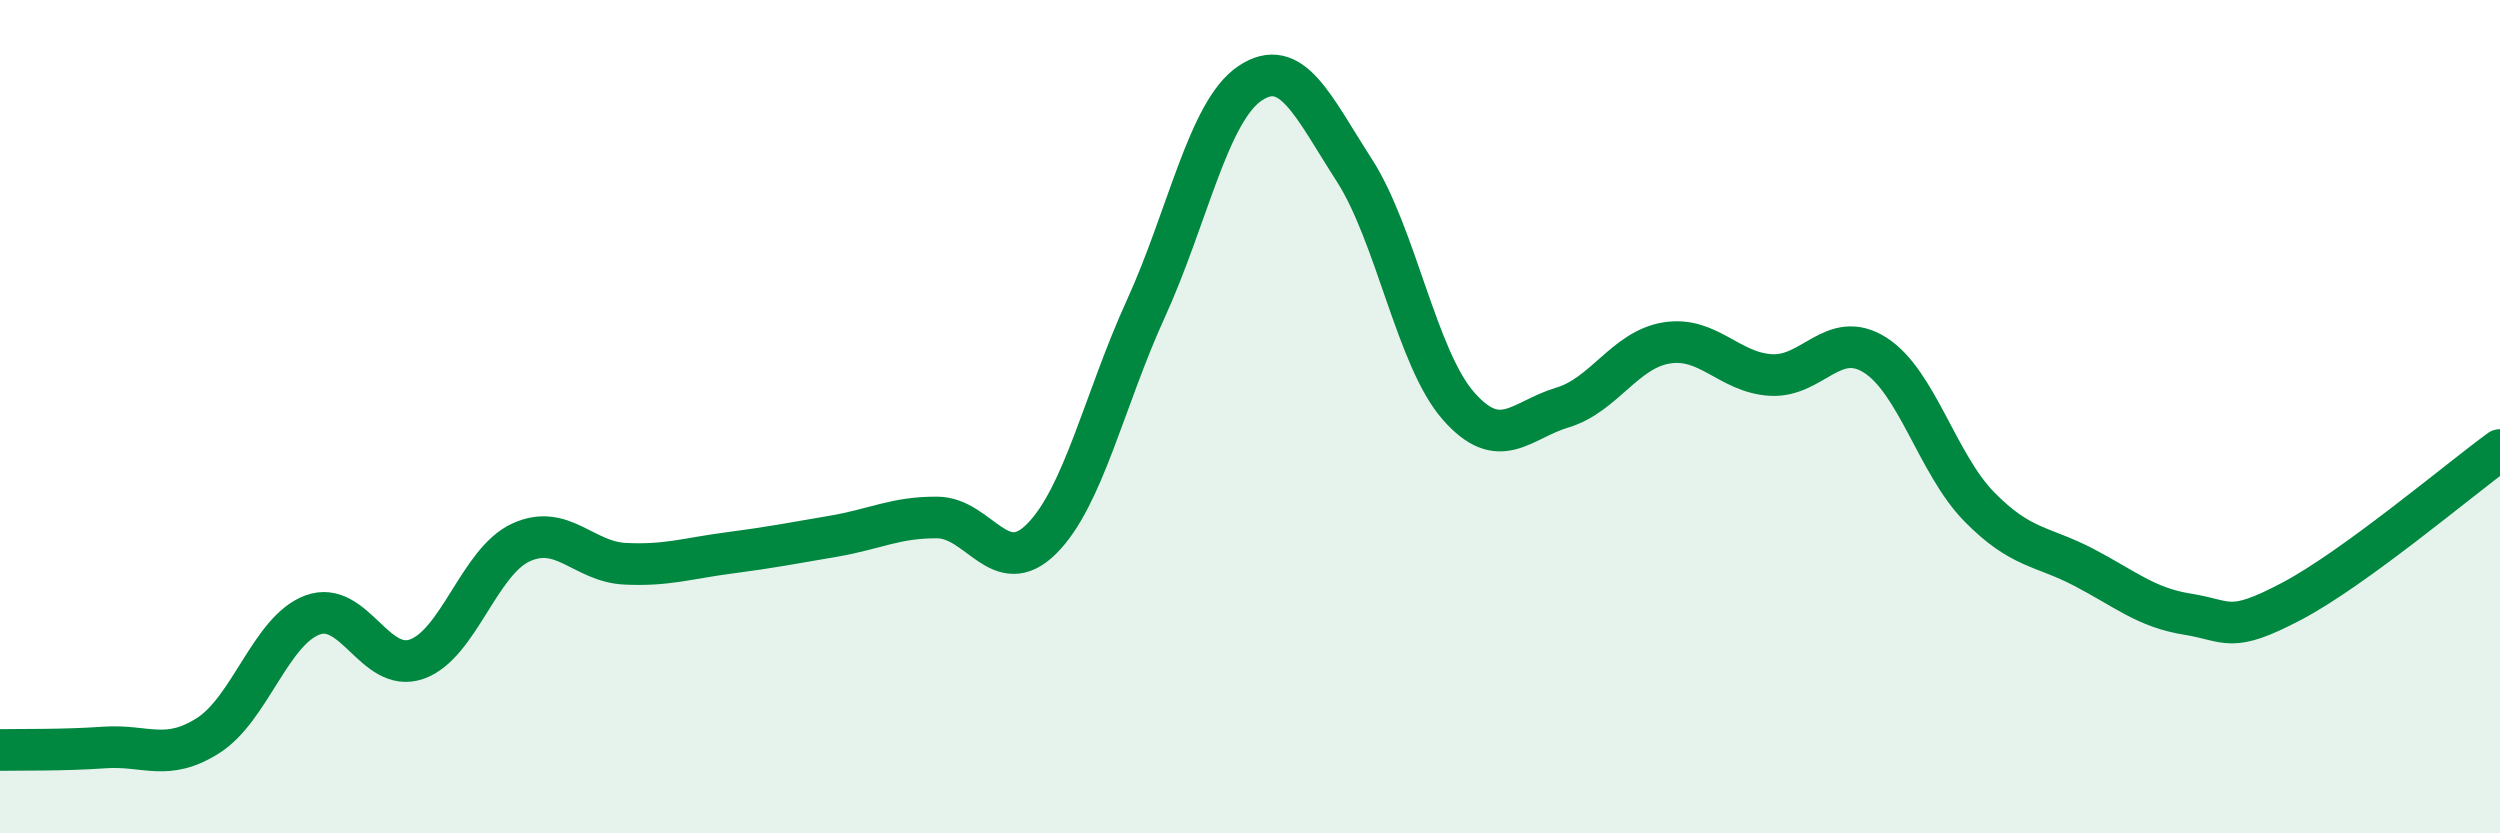
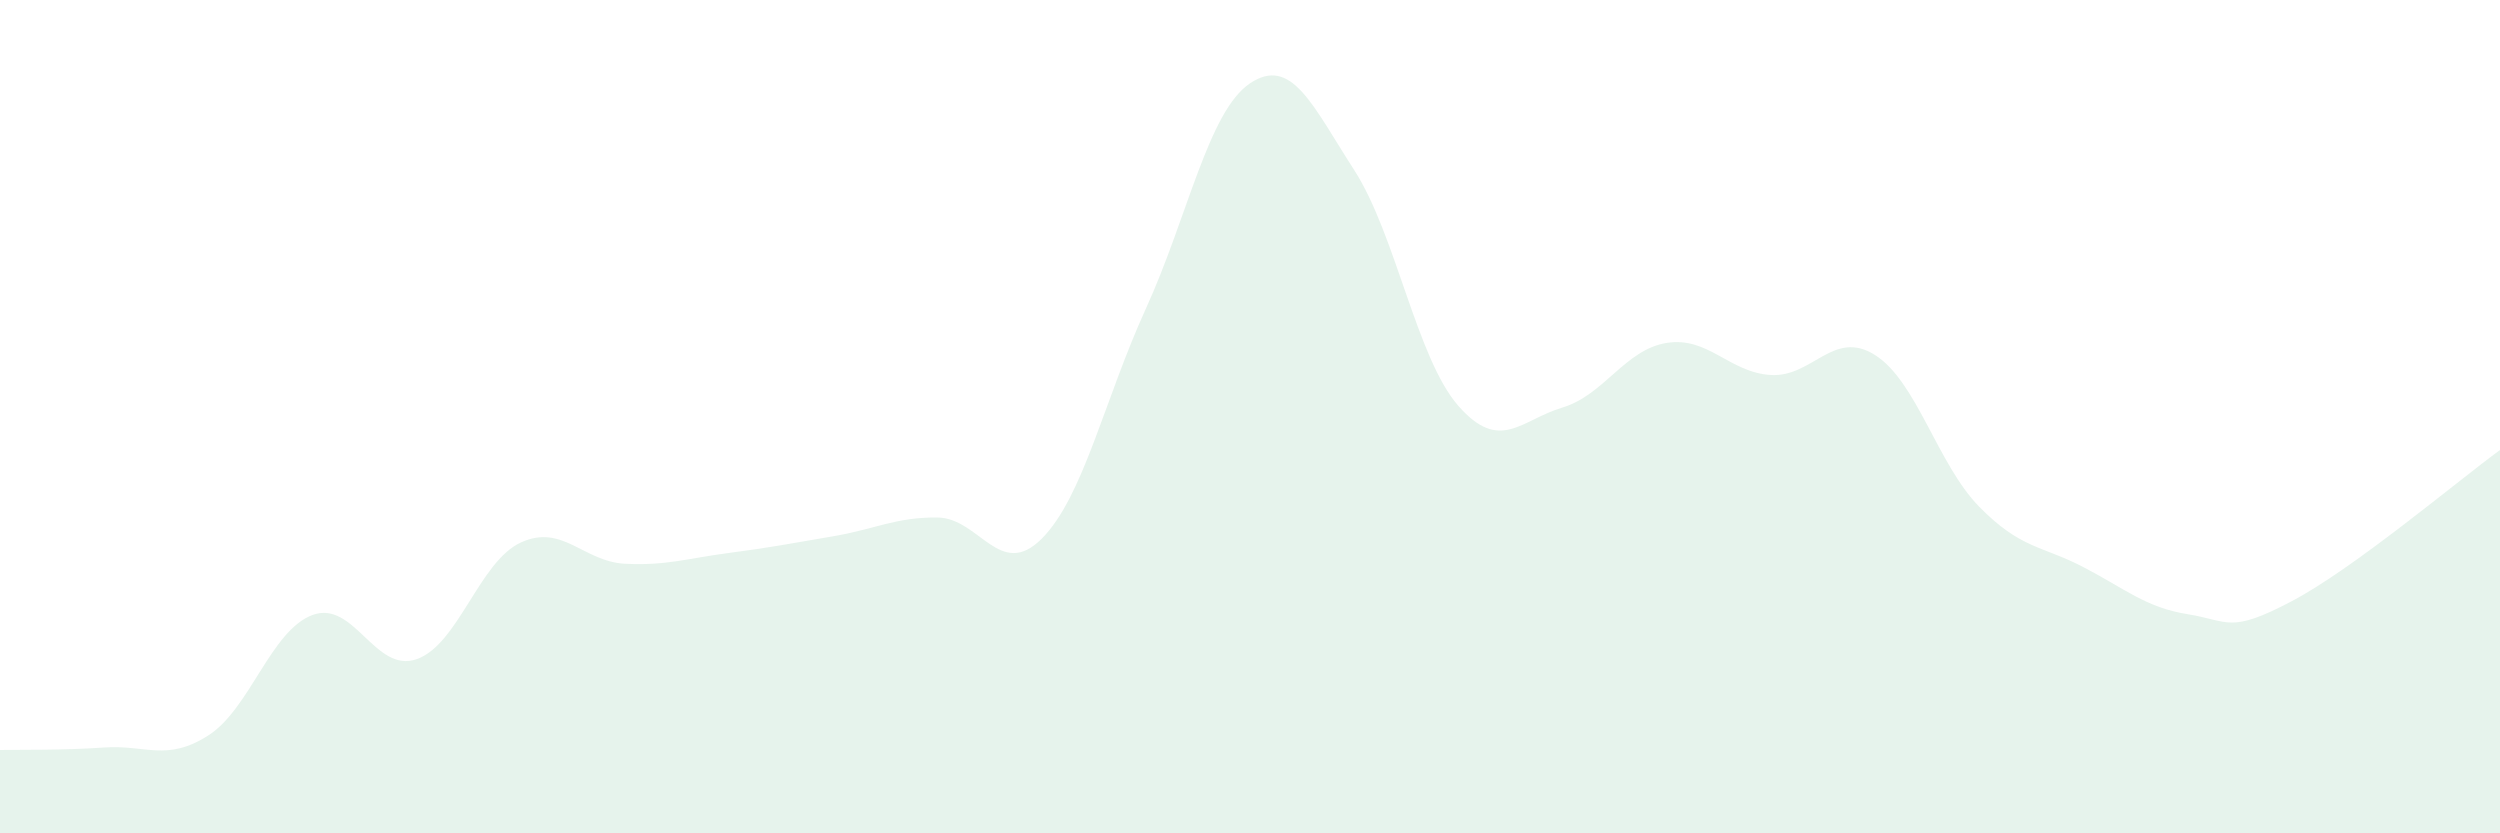
<svg xmlns="http://www.w3.org/2000/svg" width="60" height="20" viewBox="0 0 60 20">
  <path d="M 0,18 C 0.5,17.99 1.5,18.01 2.5,17.94 C 3.5,17.87 4,18.29 5,17.65 C 6,17.01 6.5,15.13 7.5,14.76 C 8.5,14.39 9,16.17 10,15.82 C 11,15.47 11.5,13.48 12.5,13.02 C 13.5,12.56 14,13.48 15,13.53 C 16,13.58 16.5,13.4 17.5,13.27 C 18.5,13.14 19,13.04 20,12.87 C 21,12.7 21.5,12.41 22.5,12.42 C 23.5,12.43 24,13.93 25,12.93 C 26,11.93 26.5,9.6 27.5,7.41 C 28.5,5.22 29,2.67 30,2 C 31,1.33 31.5,2.53 32.5,4.08 C 33.5,5.63 34,8.6 35,9.74 C 36,10.88 36.5,10.08 37.5,9.78 C 38.5,9.48 39,8.39 40,8.23 C 41,8.07 41.5,8.94 42.5,9 C 43.5,9.06 44,7.89 45,8.52 C 46,9.15 46.5,11.14 47.5,12.16 C 48.5,13.18 49,13.09 50,13.61 C 51,14.13 51.5,14.58 52.5,14.74 C 53.5,14.9 53.5,15.22 55,14.43 C 56.5,13.64 59,11.53 60,10.8L60 20L0 20Z" fill="#008740" opacity="0.1" stroke-linecap="round" stroke-linejoin="round" />
-   <path d="M 0,18 C 0.5,17.99 1.5,18.01 2.5,17.94 C 3.5,17.87 4,18.29 5,17.65 C 6,17.01 6.5,15.13 7.5,14.76 C 8.5,14.39 9,16.17 10,15.82 C 11,15.47 11.5,13.48 12.5,13.02 C 13.5,12.56 14,13.48 15,13.53 C 16,13.58 16.5,13.4 17.5,13.27 C 18.5,13.14 19,13.04 20,12.87 C 21,12.7 21.5,12.41 22.5,12.42 C 23.5,12.43 24,13.93 25,12.93 C 26,11.93 26.5,9.6 27.5,7.41 C 28.5,5.22 29,2.67 30,2 C 31,1.33 31.5,2.53 32.5,4.08 C 33.5,5.63 34,8.6 35,9.74 C 36,10.88 36.5,10.08 37.5,9.78 C 38.5,9.48 39,8.39 40,8.23 C 41,8.07 41.5,8.94 42.5,9 C 43.5,9.06 44,7.89 45,8.52 C 46,9.15 46.5,11.14 47.5,12.16 C 48.5,13.18 49,13.09 50,13.61 C 51,14.13 51.5,14.58 52.5,14.74 C 53.5,14.9 53.5,15.22 55,14.43 C 56.5,13.64 59,11.53 60,10.8" stroke="#008740" stroke-width="1" fill="none" stroke-linecap="round" stroke-linejoin="round" />
</svg>